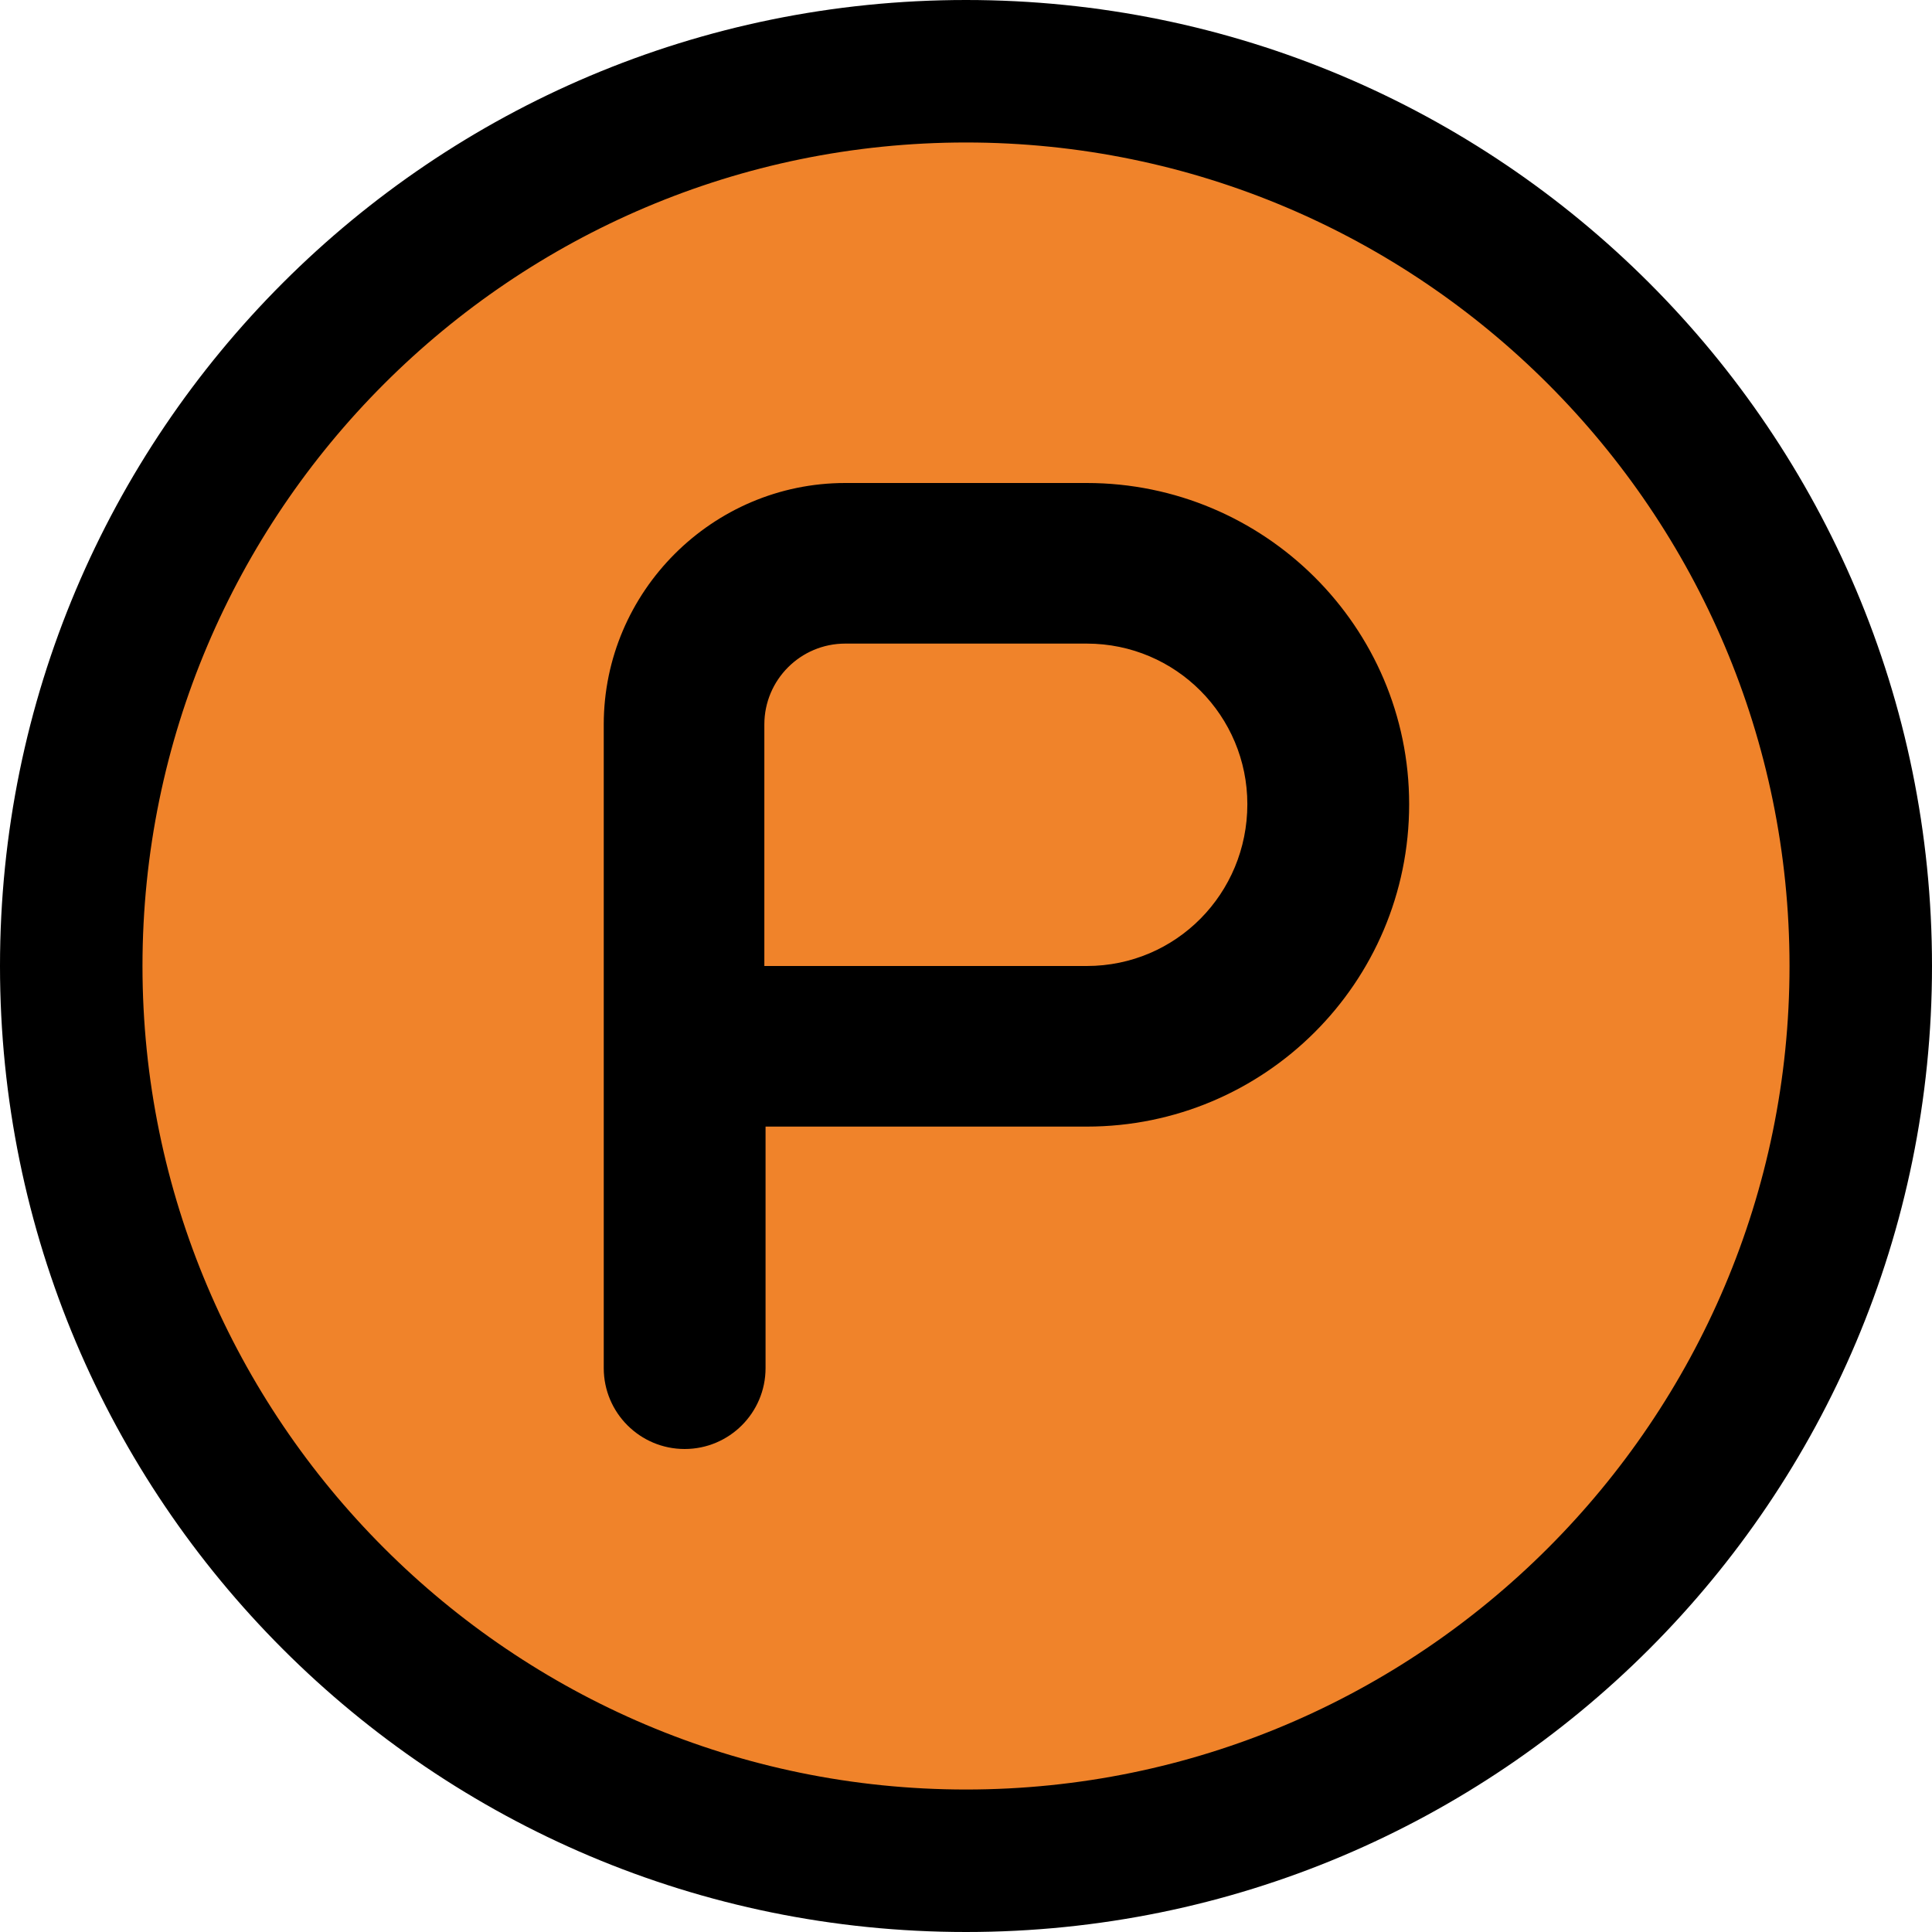
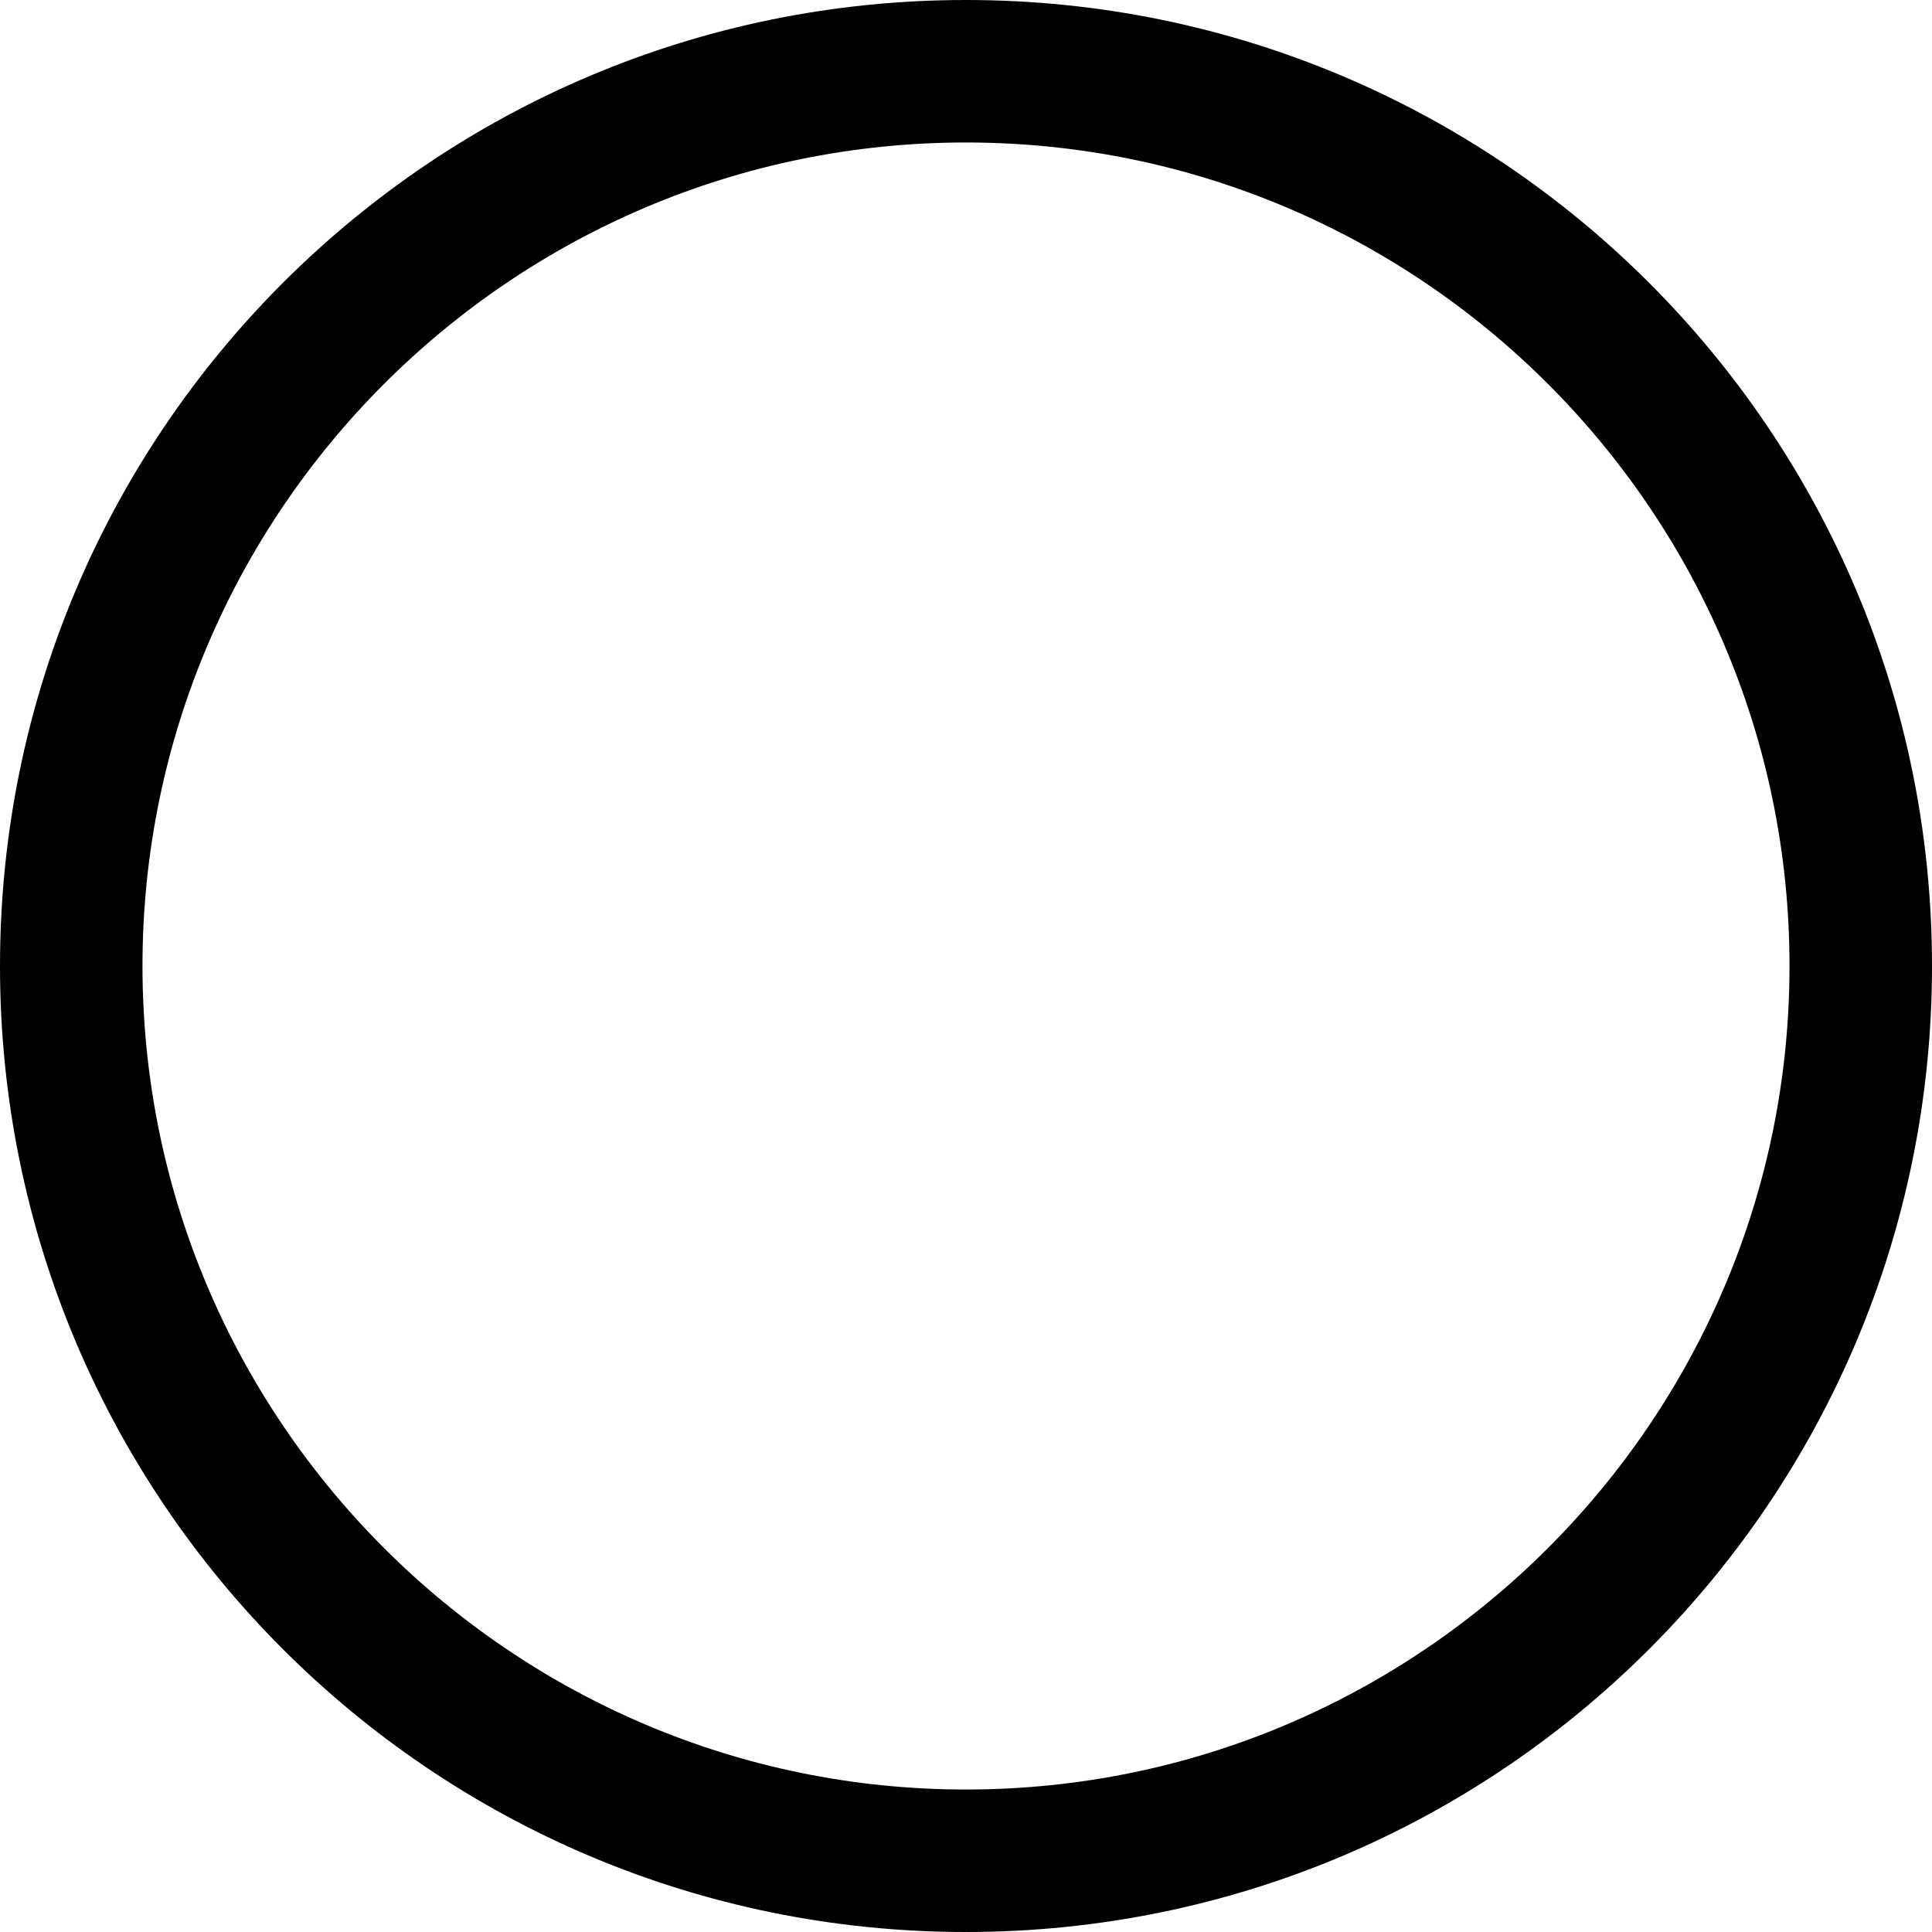
<svg xmlns="http://www.w3.org/2000/svg" version="1.1" id="Ebene_1" x="0px" y="0px" width="16px" height="16px" viewBox="0 0 16 16" style="enable-background:new 0 0 16 16;" xml:space="preserve">
  <style type="text/css">
	.st0{fill:#F0832A;}
</style>
  <g>
-     <path class="st0" d="M8,15.41c-4.09,0-7.41-3.33-7.41-7.41S3.91,0.59,8,0.59S15.41,3.91,15.41,8S12.09,15.41,8,15.41z" />
    <path d="M8,1.18c3.76,0,6.82,3.06,6.82,6.82S11.76,14.82,8,14.82S1.18,11.76,1.18,8S4.24,1.18,8,1.18 M8,0C3.58,0,0,3.58,0,8   s3.58,8,8,8s8-3.58,8-8S12.42,0,8,0L8,0z" />
  </g>
-   <path d="M9,8H6.33V6c0-0.37,0.3-0.67,0.67-0.67h2c0.74,0,1.33,0.6,1.33,1.33C10.33,7.4,9.74,8,9,8z M9,4H7C5.9,4,5,4.9,5,6v5.33  C5,11.7,5.3,12,5.67,12s0.67-0.3,0.67-0.67v-2H9c1.47,0,2.67-1.19,2.67-2.67C11.67,5.19,10.47,4,9,4z" />
</svg>